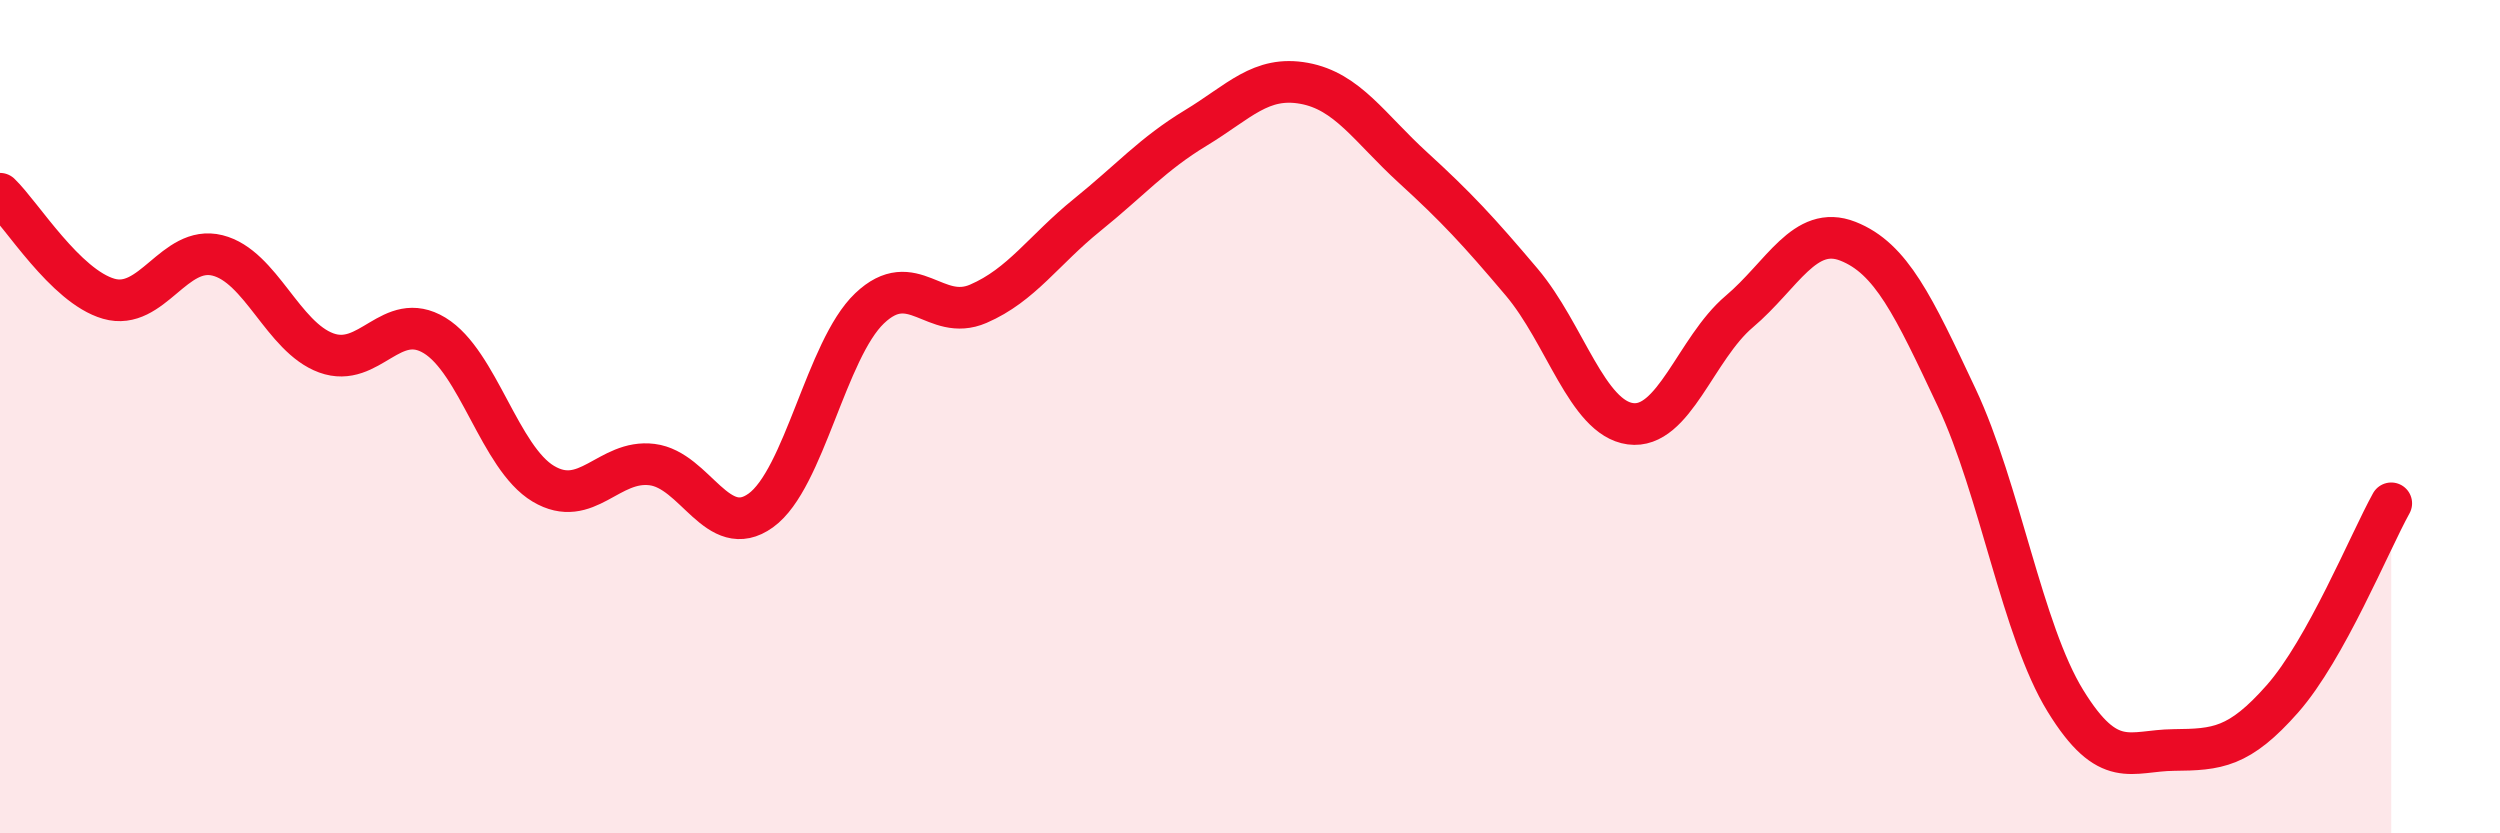
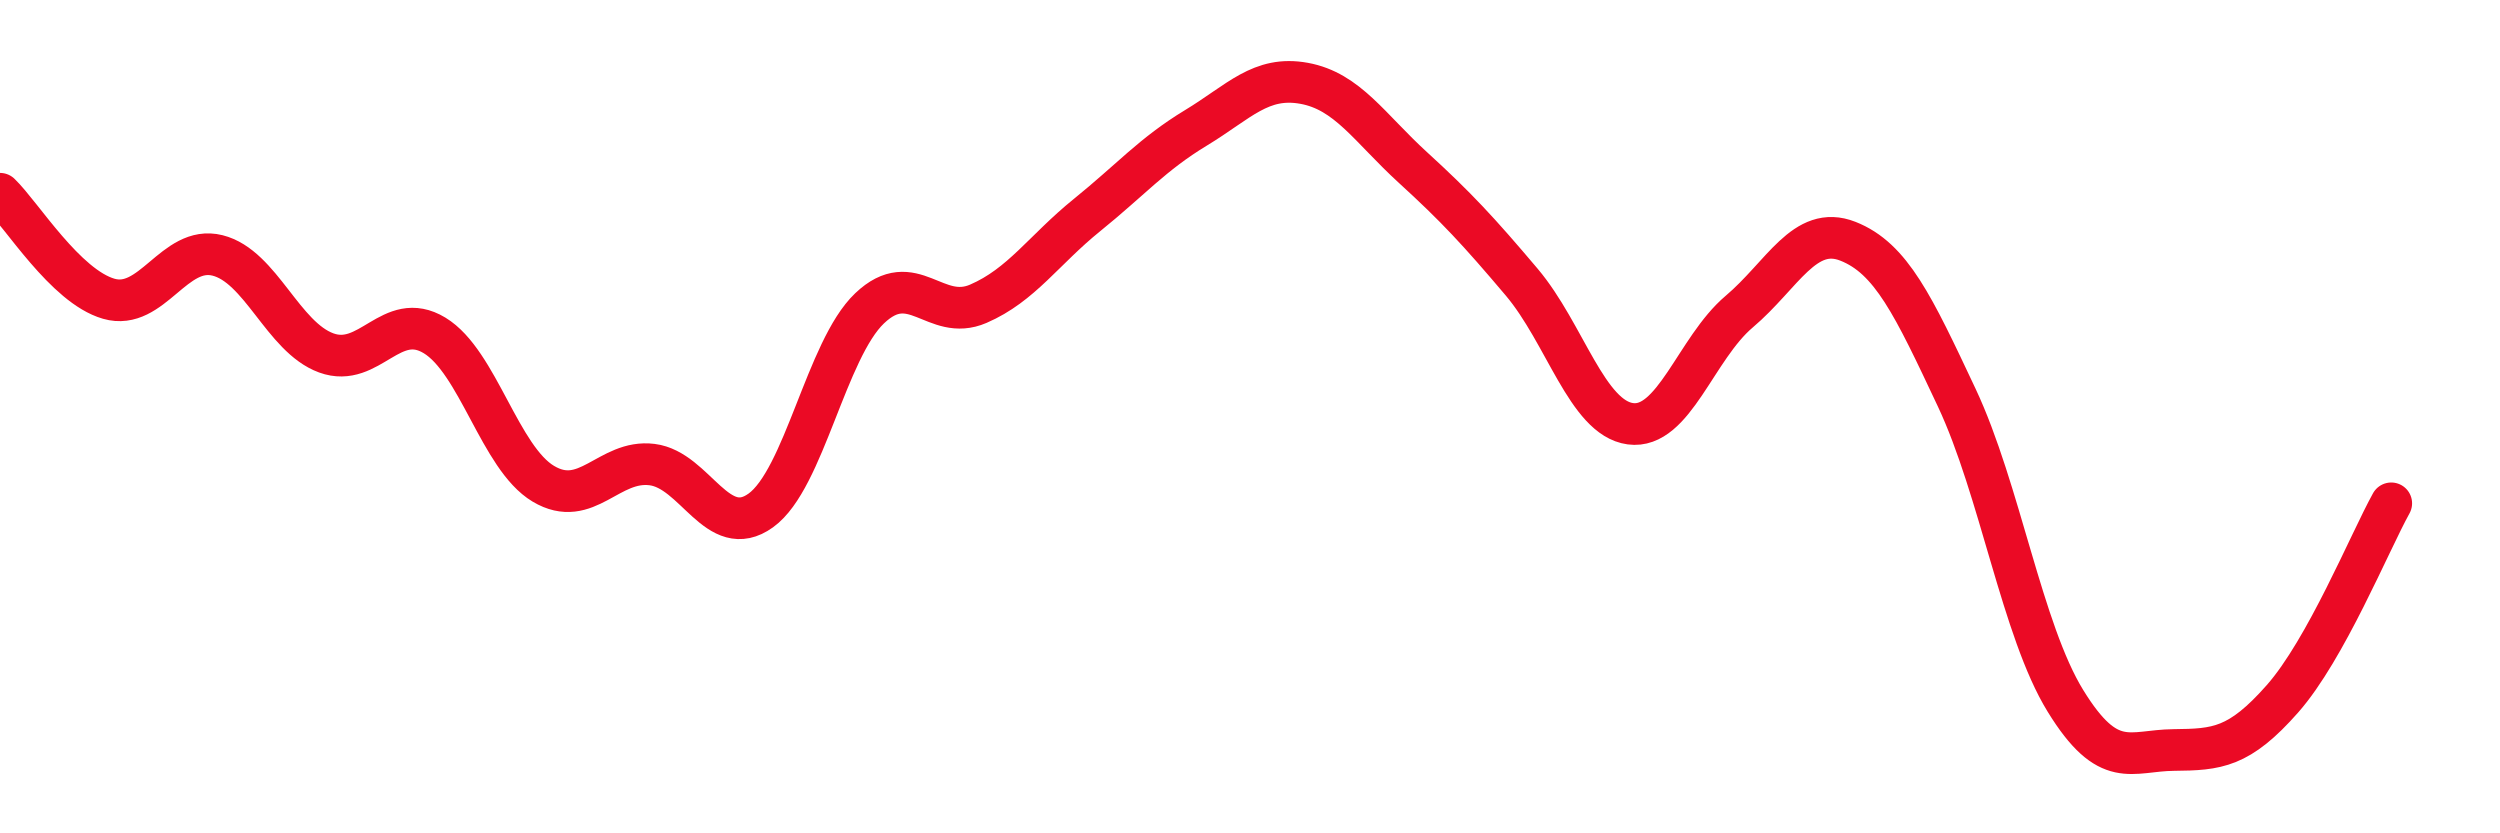
<svg xmlns="http://www.w3.org/2000/svg" width="60" height="20" viewBox="0 0 60 20">
-   <path d="M 0,4.65 C 0.52,5.15 1.57,6.87 2.61,7.17 C 3.65,7.47 4.18,5.87 5.22,6.13 C 6.26,6.39 6.79,8.09 7.83,8.47 C 8.87,8.85 9.39,7.42 10.43,8.05 C 11.47,8.68 12,10.99 13.04,11.61 C 14.08,12.23 14.61,11.02 15.65,11.15 C 16.69,11.28 17.22,13 18.26,12.25 C 19.3,11.5 19.83,8.39 20.87,7.4 C 21.91,6.41 22.44,7.74 23.48,7.29 C 24.52,6.84 25.05,6 26.09,5.16 C 27.13,4.32 27.66,3.7 28.7,3.07 C 29.74,2.44 30.26,1.81 31.3,2 C 32.34,2.19 32.87,3.07 33.91,4.02 C 34.95,4.97 35.48,5.54 36.52,6.77 C 37.56,8 38.09,10.03 39.13,10.17 C 40.17,10.31 40.7,8.36 41.74,7.48 C 42.78,6.6 43.31,5.38 44.35,5.79 C 45.39,6.2 45.92,7.33 46.96,9.54 C 48,11.75 48.53,15.13 49.57,16.82 C 50.61,18.51 51.13,18.01 52.17,18 C 53.21,17.99 53.74,17.95 54.78,16.77 C 55.82,15.59 56.87,13.02 57.39,12.08L57.39 20L0 20Z" fill="#EB0A25" opacity="0.1" stroke-linecap="round" stroke-linejoin="round" />
  <path d="M 0,4.65 C 0.52,5.15 1.57,6.87 2.61,7.17 C 3.65,7.47 4.18,5.87 5.22,6.13 C 6.26,6.39 6.79,8.09 7.83,8.47 C 8.87,8.85 9.39,7.42 10.43,8.05 C 11.47,8.68 12,10.99 13.04,11.61 C 14.08,12.23 14.61,11.02 15.65,11.15 C 16.69,11.28 17.22,13 18.26,12.25 C 19.3,11.5 19.83,8.39 20.87,7.4 C 21.91,6.41 22.44,7.74 23.48,7.29 C 24.52,6.84 25.05,6 26.09,5.16 C 27.13,4.32 27.66,3.7 28.7,3.07 C 29.74,2.44 30.26,1.81 31.3,2 C 32.34,2.19 32.87,3.07 33.91,4.02 C 34.95,4.97 35.48,5.54 36.52,6.77 C 37.56,8 38.09,10.03 39.13,10.17 C 40.17,10.31 40.7,8.36 41.74,7.48 C 42.78,6.6 43.31,5.38 44.35,5.79 C 45.39,6.2 45.92,7.33 46.96,9.54 C 48,11.75 48.53,15.13 49.57,16.82 C 50.61,18.51 51.13,18.01 52.17,18 C 53.21,17.99 53.74,17.95 54.78,16.77 C 55.82,15.59 56.87,13.02 57.39,12.08" stroke="#EB0A25" stroke-width="1" fill="none" stroke-linecap="round" stroke-linejoin="round" />
</svg>